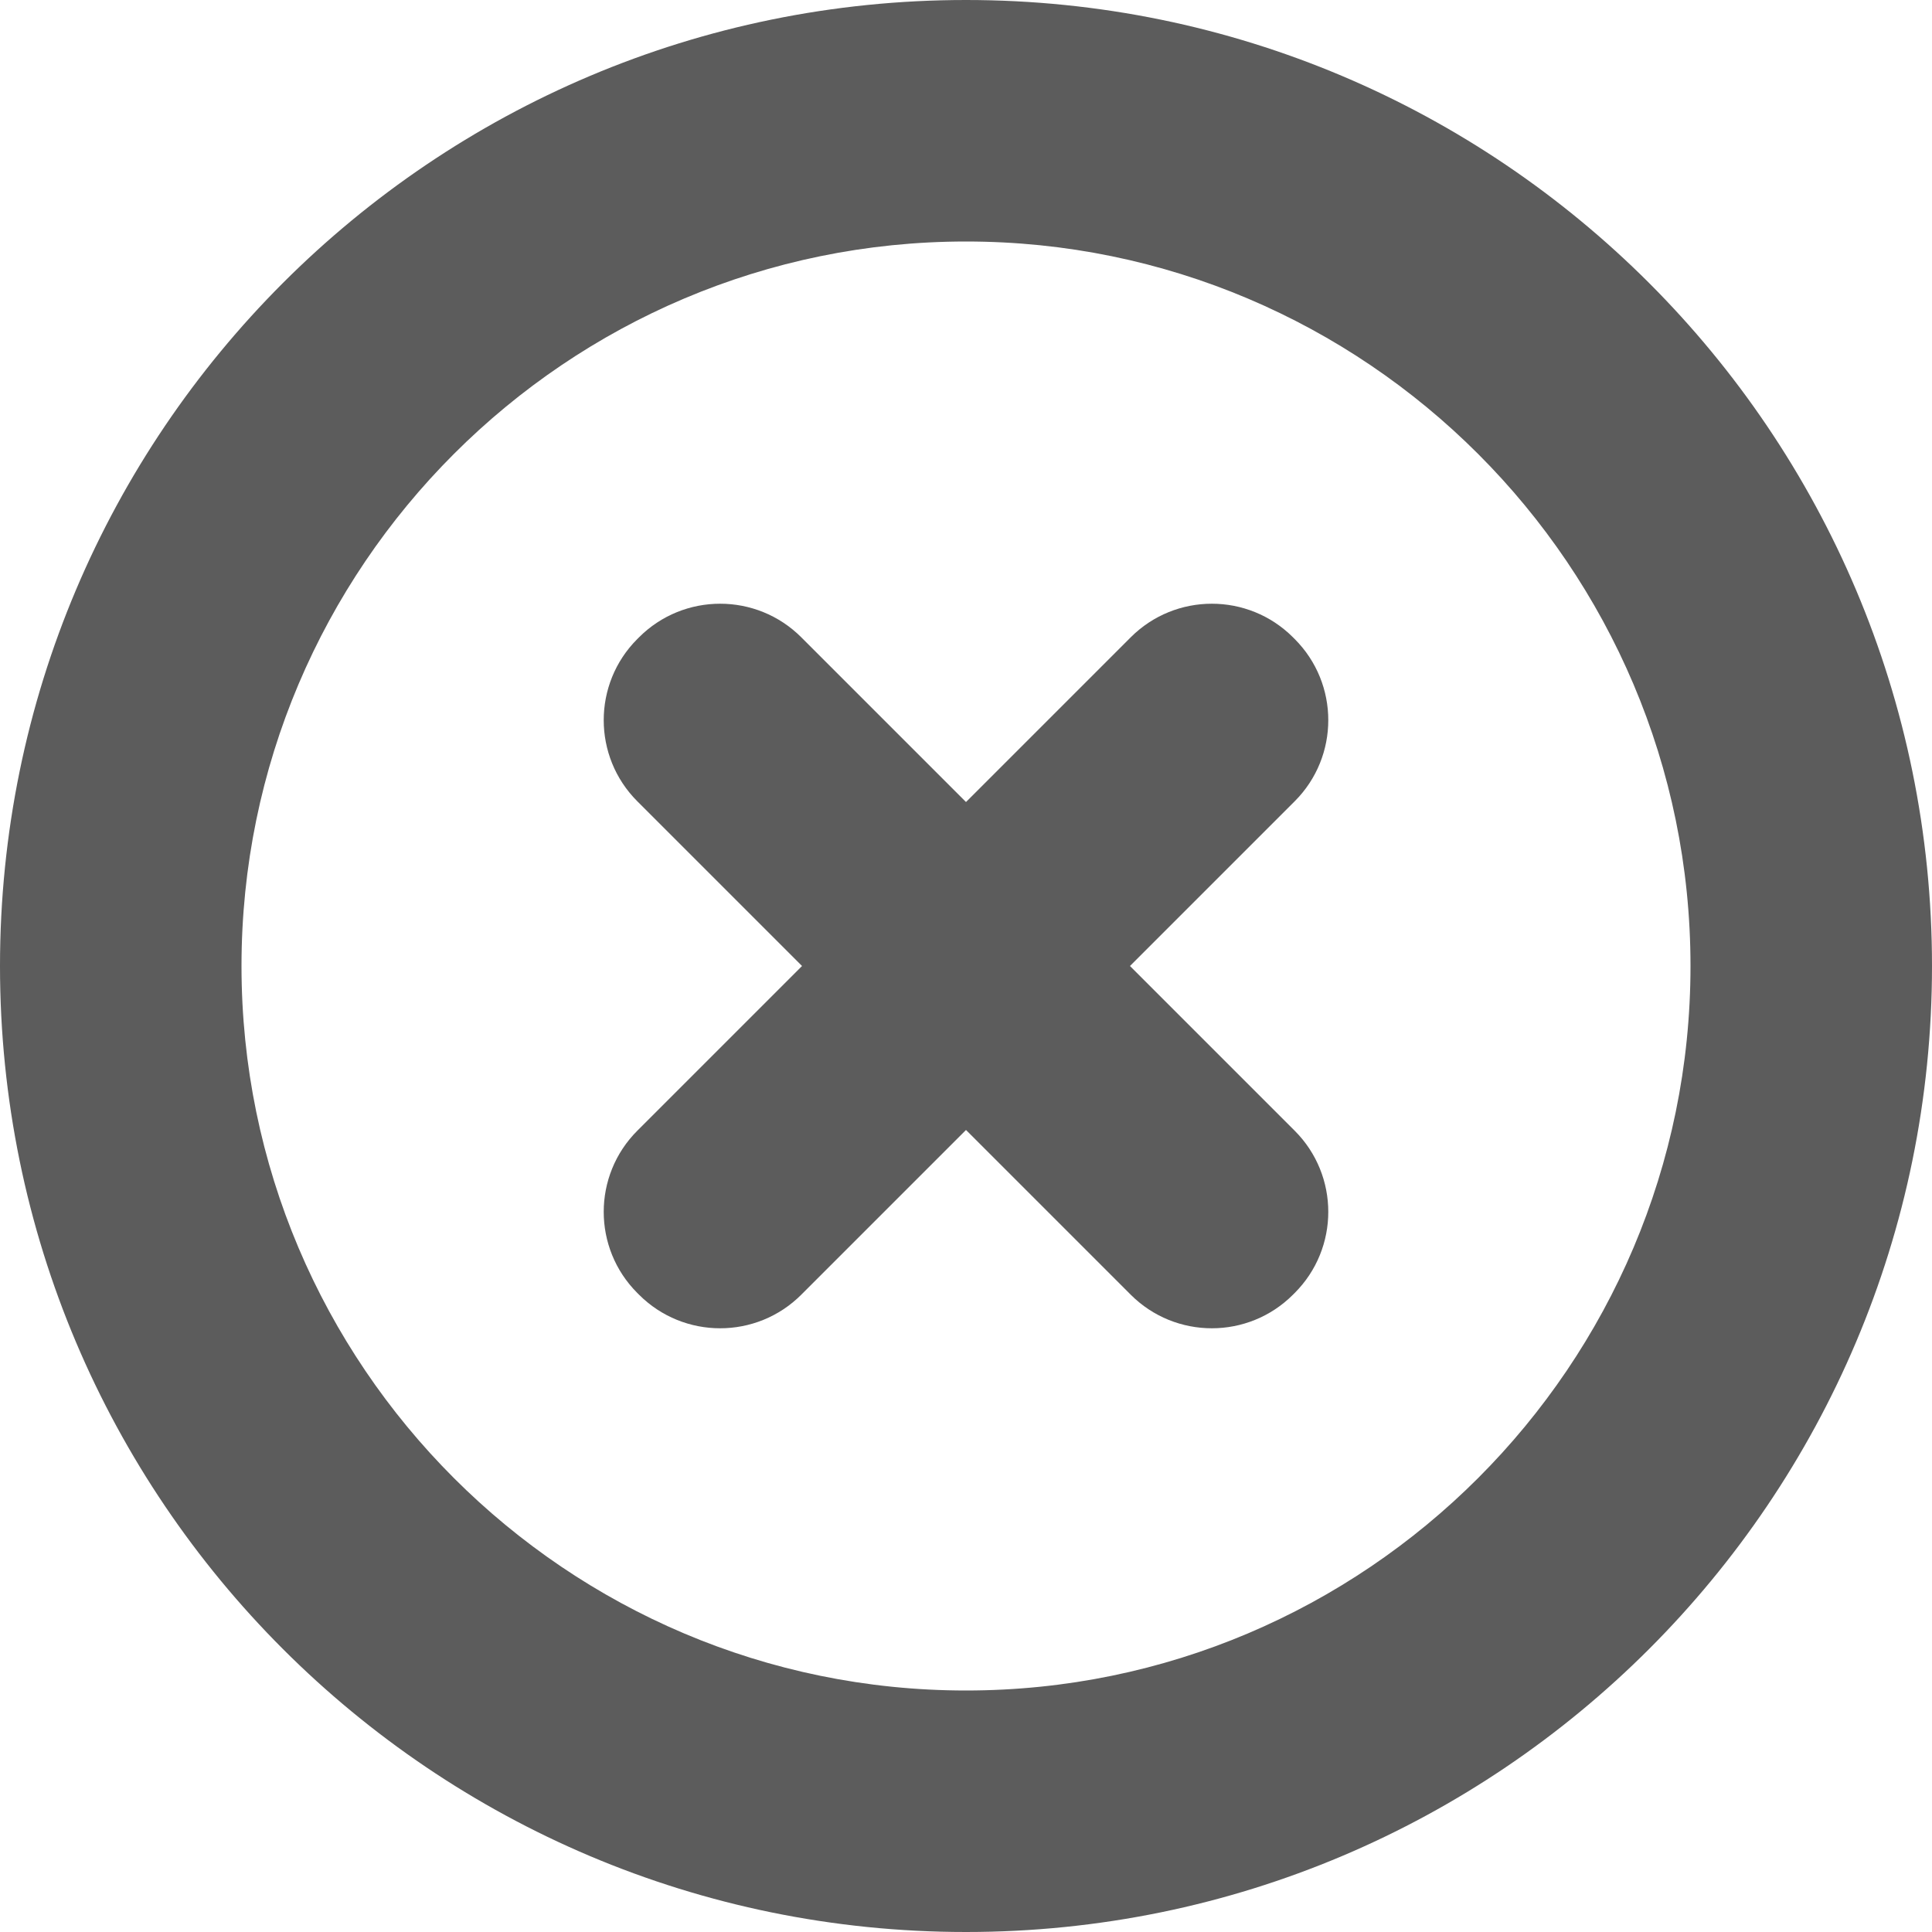
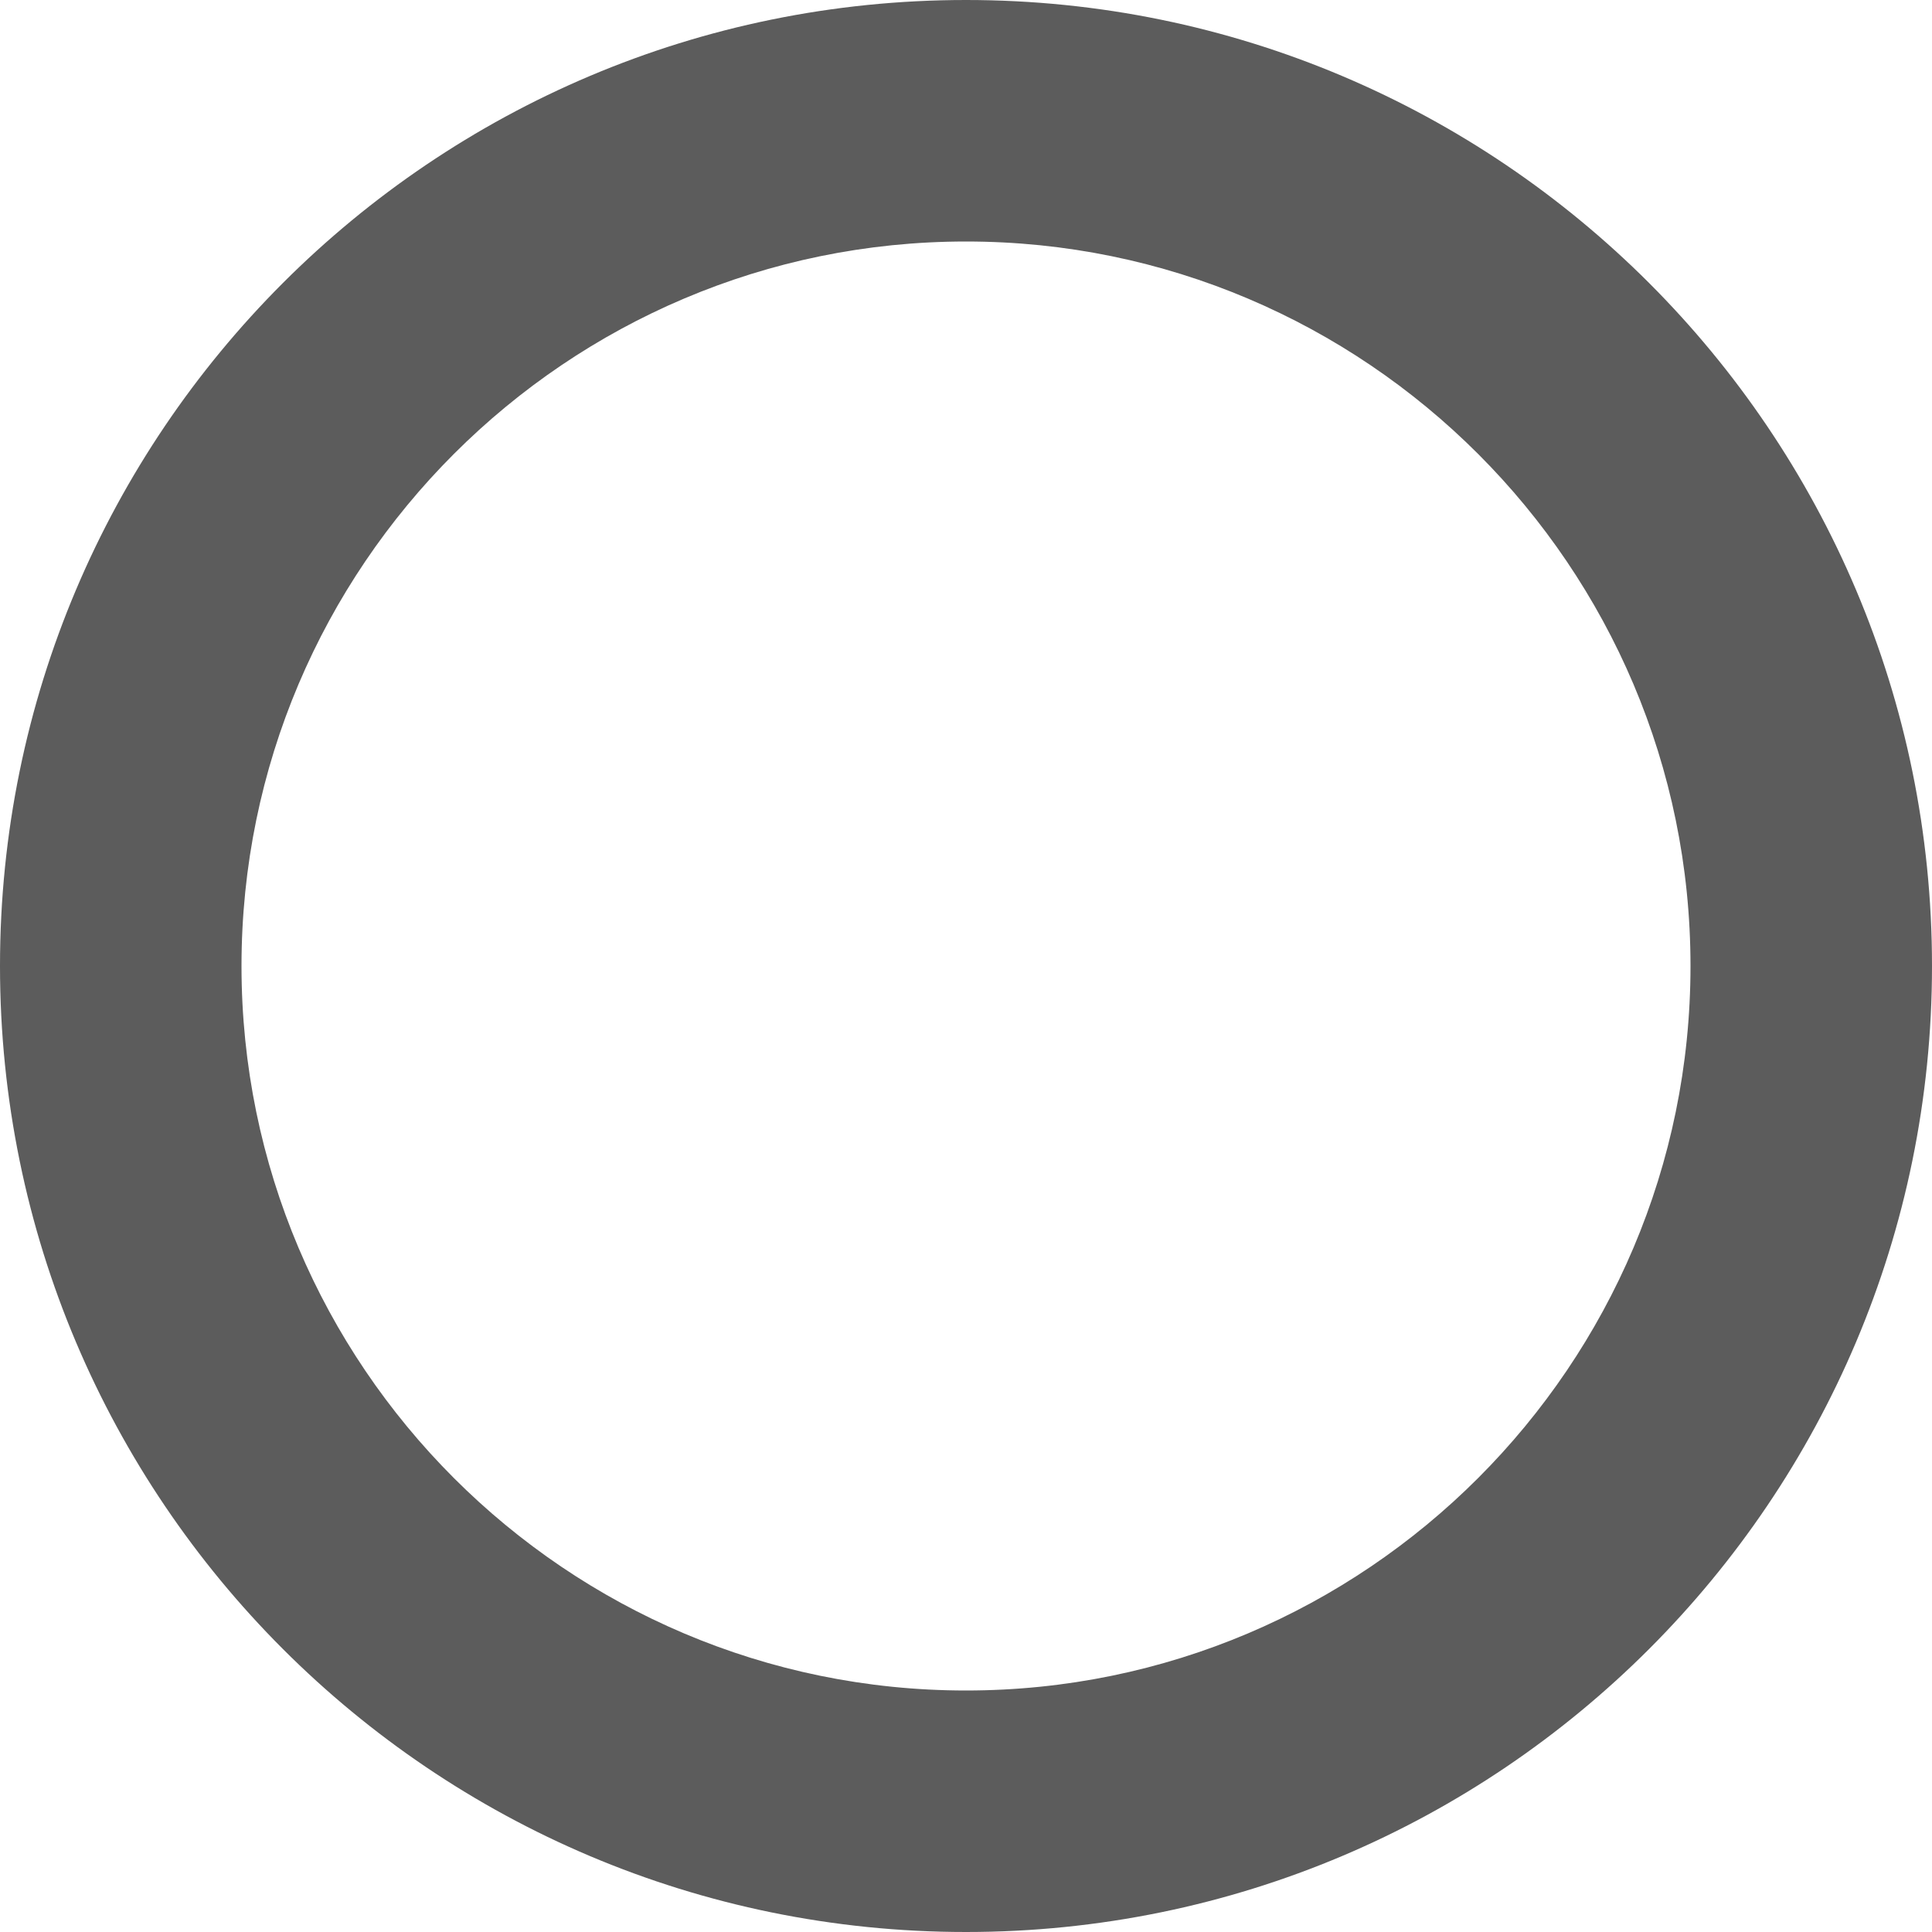
<svg xmlns="http://www.w3.org/2000/svg" width="16px" height="16px" viewBox="0 0 16 16" version="1.1">
  <title>icon-cross</title>
  <desc>Created with Sketch.</desc>
  <defs />
  <g id="Desarrolladores" stroke="none" stroke-width="1" fill="none" fill-rule="evenodd" transform="translate(-638, -1842)">
    <g id="Tabla" transform="translate(70, 1701)" fill="#5C5C5C" fill-rule="nonzero">
      <g id="Row" transform="translate(0, 125)">
        <g id="icon-cross" transform="translate(568, 16)">
-           <path d="M8,0 C3.582,0 0,3.582 0,8 C0,12.418 3.582,16 8,16 C12.418,16 16,12.418 16,8 C16,3.582 12.418,0 8,0 Z M8,14 C4.691,14 2,11.309 2,8 C2,4.691 4.691,2 8,2 C11.309,2 14,4.691 14,8 C14,11.309 11.309,14 8,14 Z" id="Shape" />
-           <path d="M10.722,5.292 L10.708,5.278 C10.337,4.907 9.735,4.907 9.364,5.278 L8,6.642 L6.636,5.278 C6.265,4.907 5.663,4.907 5.292,5.278 L5.278,5.292 C4.907,5.663 4.907,6.265 5.278,6.636 L6.642,8 L5.278,9.364 C4.907,9.735 4.907,10.337 5.278,10.708 L5.292,10.722 C5.663,11.093 6.265,11.093 6.636,10.722 L8,9.358 L9.364,10.722 C9.735,11.093 10.337,11.093 10.708,10.722 L10.722,10.708 C11.093,10.337 11.093,9.735 10.722,9.364 L9.358,8 L10.722,6.636 C11.093,6.265 11.093,5.663 10.722,5.292 Z" id="Shape" />
+           <path d="M8,0 C3.582,0 0,3.582 0,8 C0,12.418 3.582,16 8,16 C12.418,16 16,12.418 16,8 C16,3.582 12.418,0 8,0 Z M8,14 C4.691,14 2,11.309 2,8 C2,4.691 4.691,2 8,2 C11.309,2 14,4.691 14,8 C14,11.309 11.309,14 8,14 " id="Shape" />
        </g>
      </g>
    </g>
  </g>
</svg>